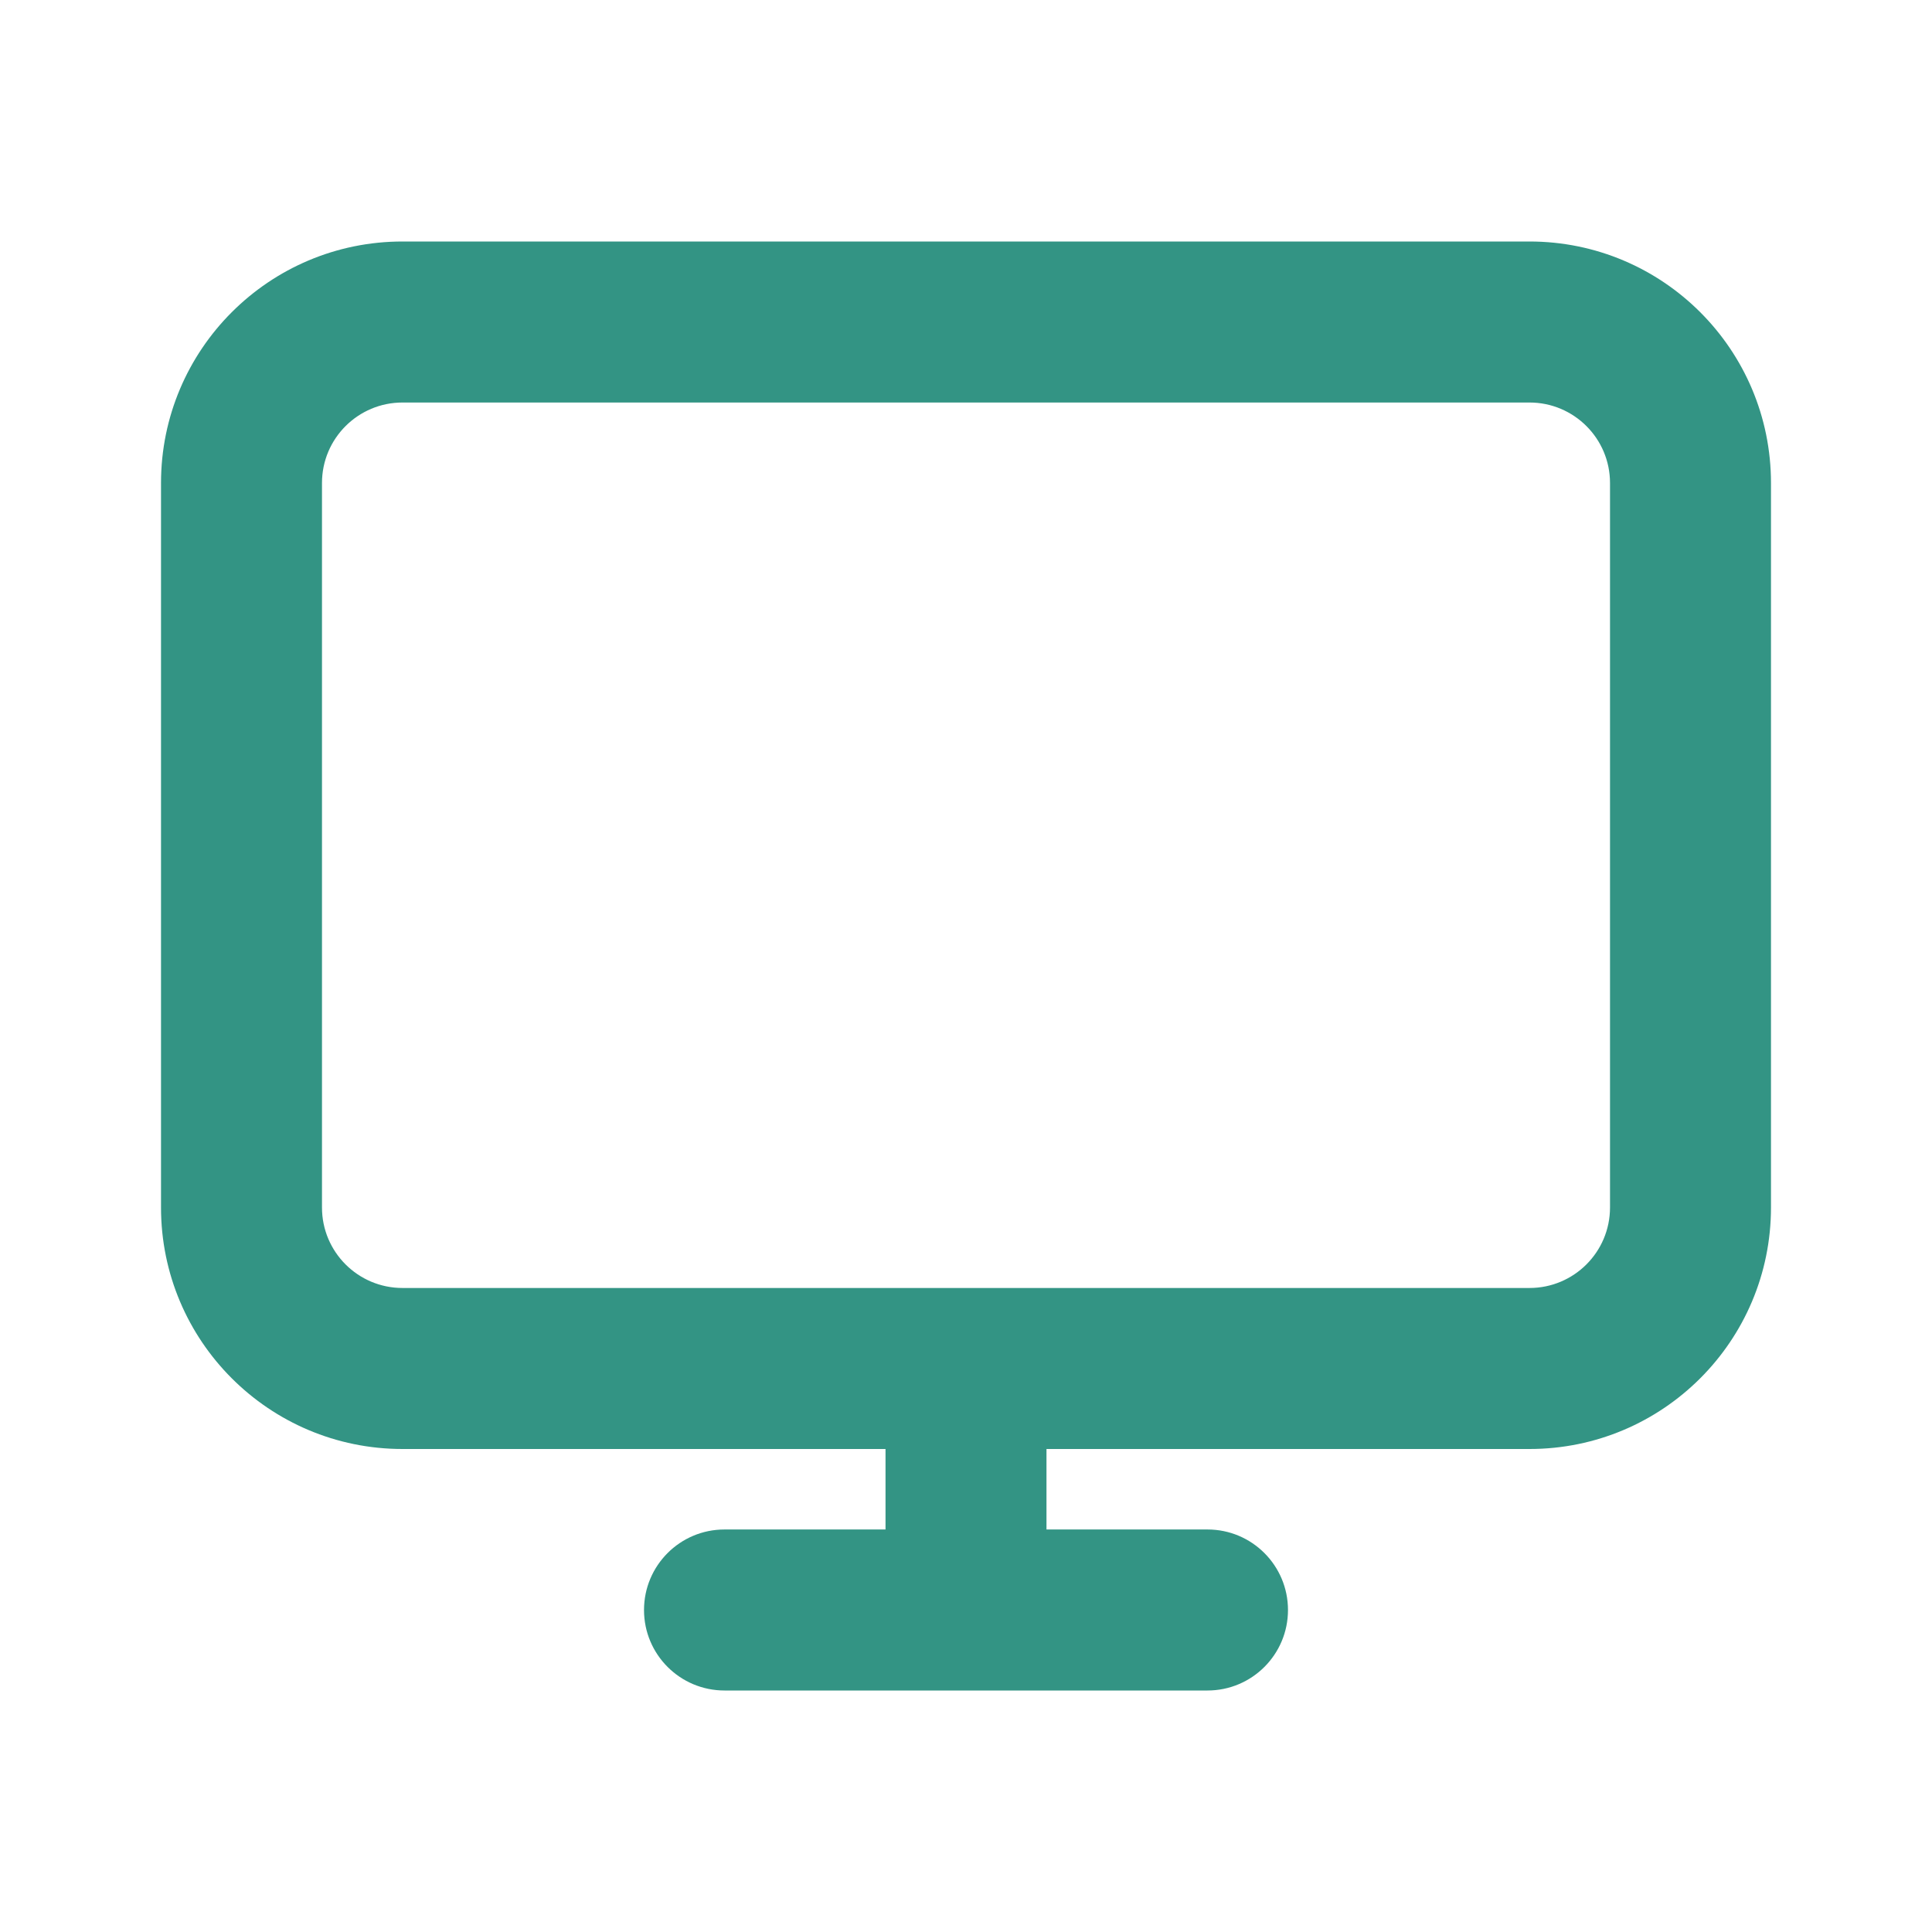
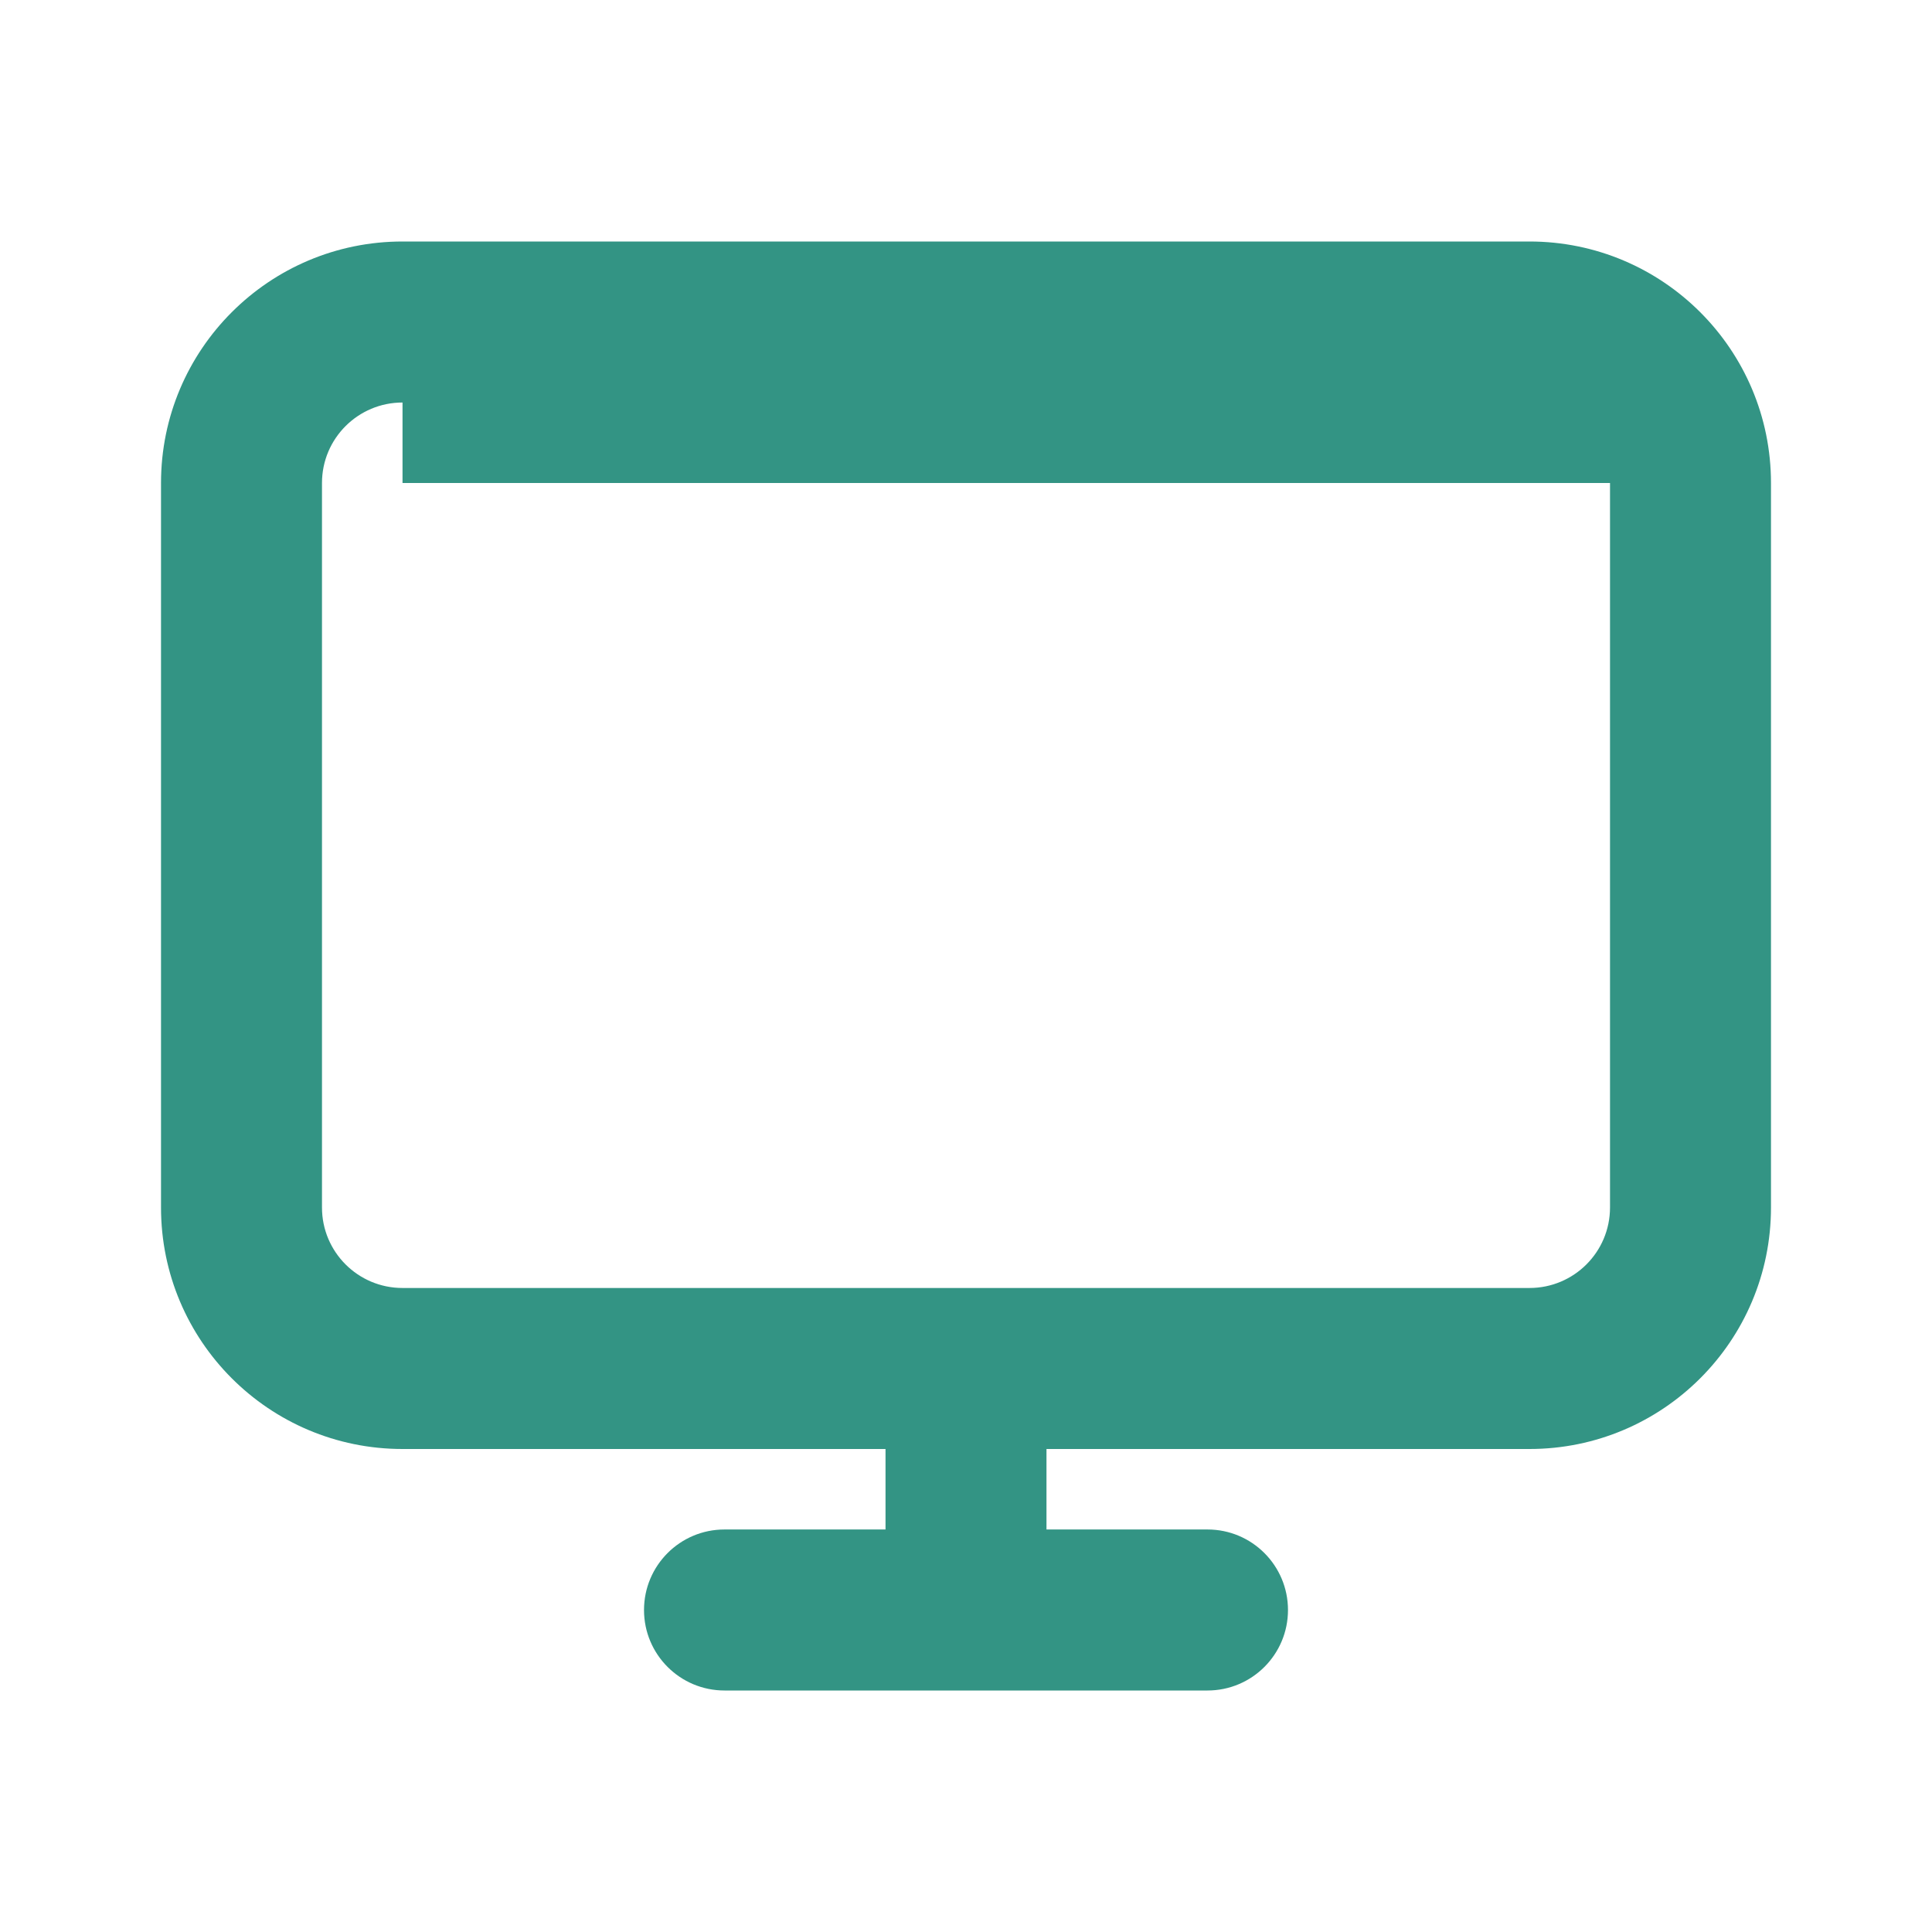
<svg xmlns="http://www.w3.org/2000/svg" width="50" height="50" viewBox="0 0 50 50" fill="none">
-   <path fill-rule="evenodd" clip-rule="evenodd" d="M4.167 12.5C4.167 9.048 6.965 6.25 10.417 6.25H39.583C43.035 6.25 45.833 9.048 45.833 12.5V31.25C45.833 34.702 43.035 37.5 39.583 37.5H27.083V39.583H31.25C32.401 39.583 33.333 40.516 33.333 41.667C33.333 42.817 32.401 43.75 31.25 43.75H18.75C17.599 43.75 16.667 42.817 16.667 41.667C16.667 40.516 17.599 39.583 18.75 39.583H22.917V37.5H10.417C6.965 37.5 4.167 34.702 4.167 31.25V12.5ZM10.417 10.417C9.266 10.417 8.333 11.349 8.333 12.5V31.25C8.333 32.401 9.266 33.333 10.417 33.333H39.583C40.734 33.333 41.667 32.401 41.667 31.25V12.5C41.667 11.349 40.734 10.417 39.583 10.417H10.417Z" fill="#007A66" fill-opacity="0.8" />
+   <path fill-rule="evenodd" clip-rule="evenodd" d="M4.167 12.5C4.167 9.048 6.965 6.25 10.417 6.25H39.583C43.035 6.25 45.833 9.048 45.833 12.5V31.25C45.833 34.702 43.035 37.5 39.583 37.5H27.083V39.583H31.25C32.401 39.583 33.333 40.516 33.333 41.667C33.333 42.817 32.401 43.75 31.25 43.75H18.75C17.599 43.75 16.667 42.817 16.667 41.667C16.667 40.516 17.599 39.583 18.75 39.583H22.917V37.5H10.417C6.965 37.5 4.167 34.702 4.167 31.25V12.5ZM10.417 10.417C9.266 10.417 8.333 11.349 8.333 12.5V31.25C8.333 32.401 9.266 33.333 10.417 33.333H39.583C40.734 33.333 41.667 32.401 41.667 31.25V12.5H10.417Z" fill="#007A66" fill-opacity="0.8" />
</svg>